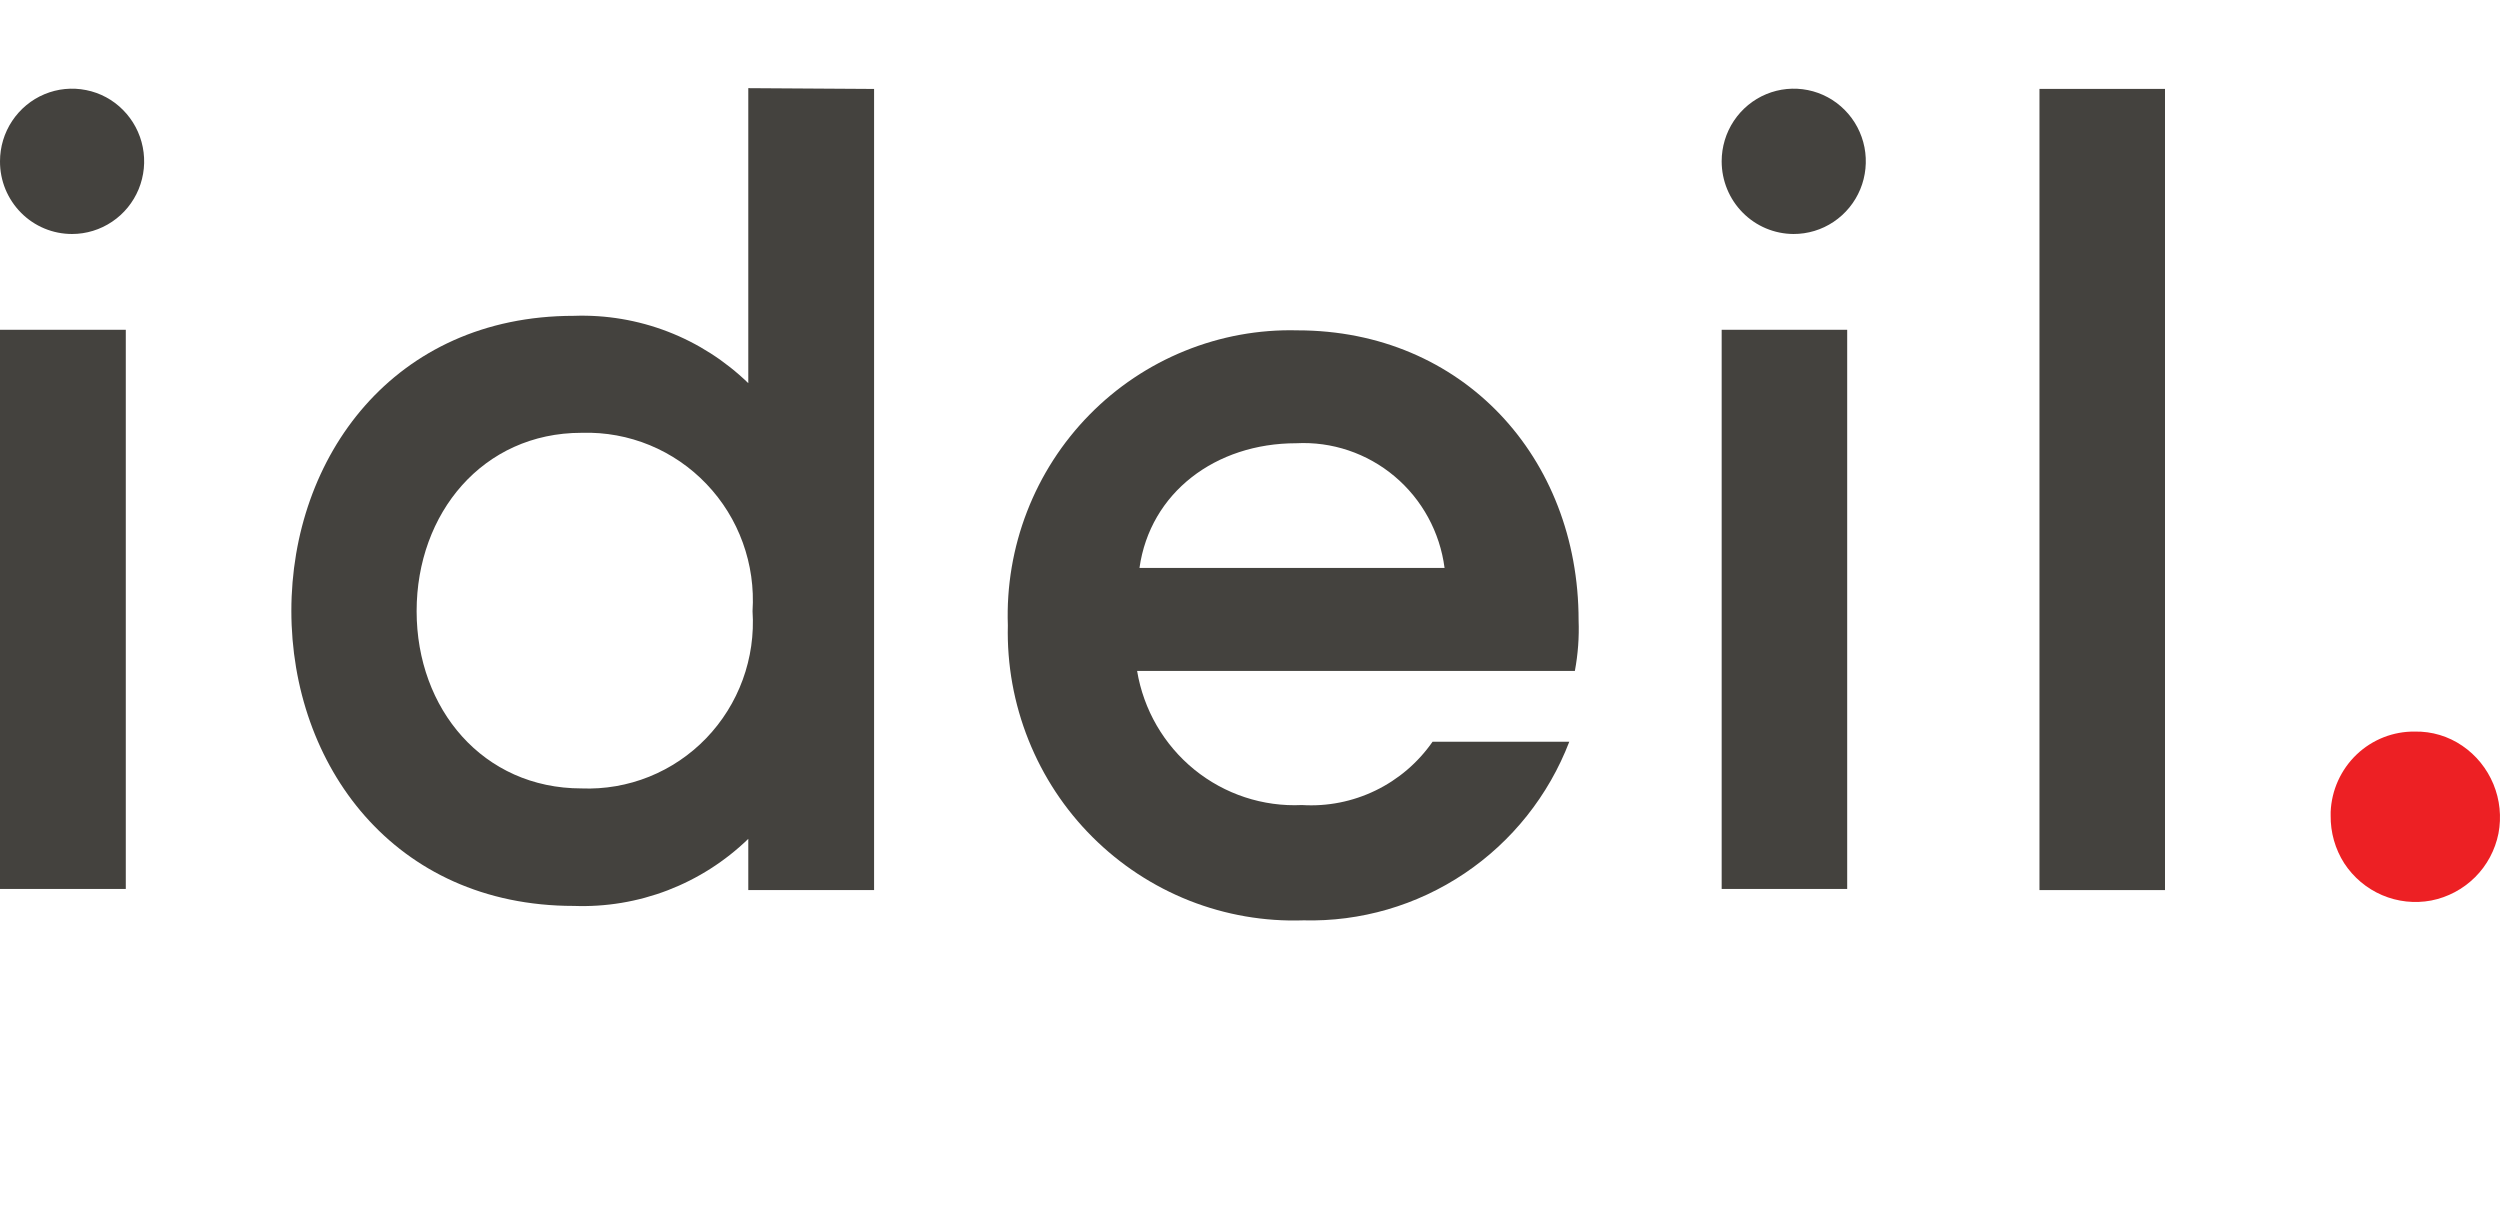
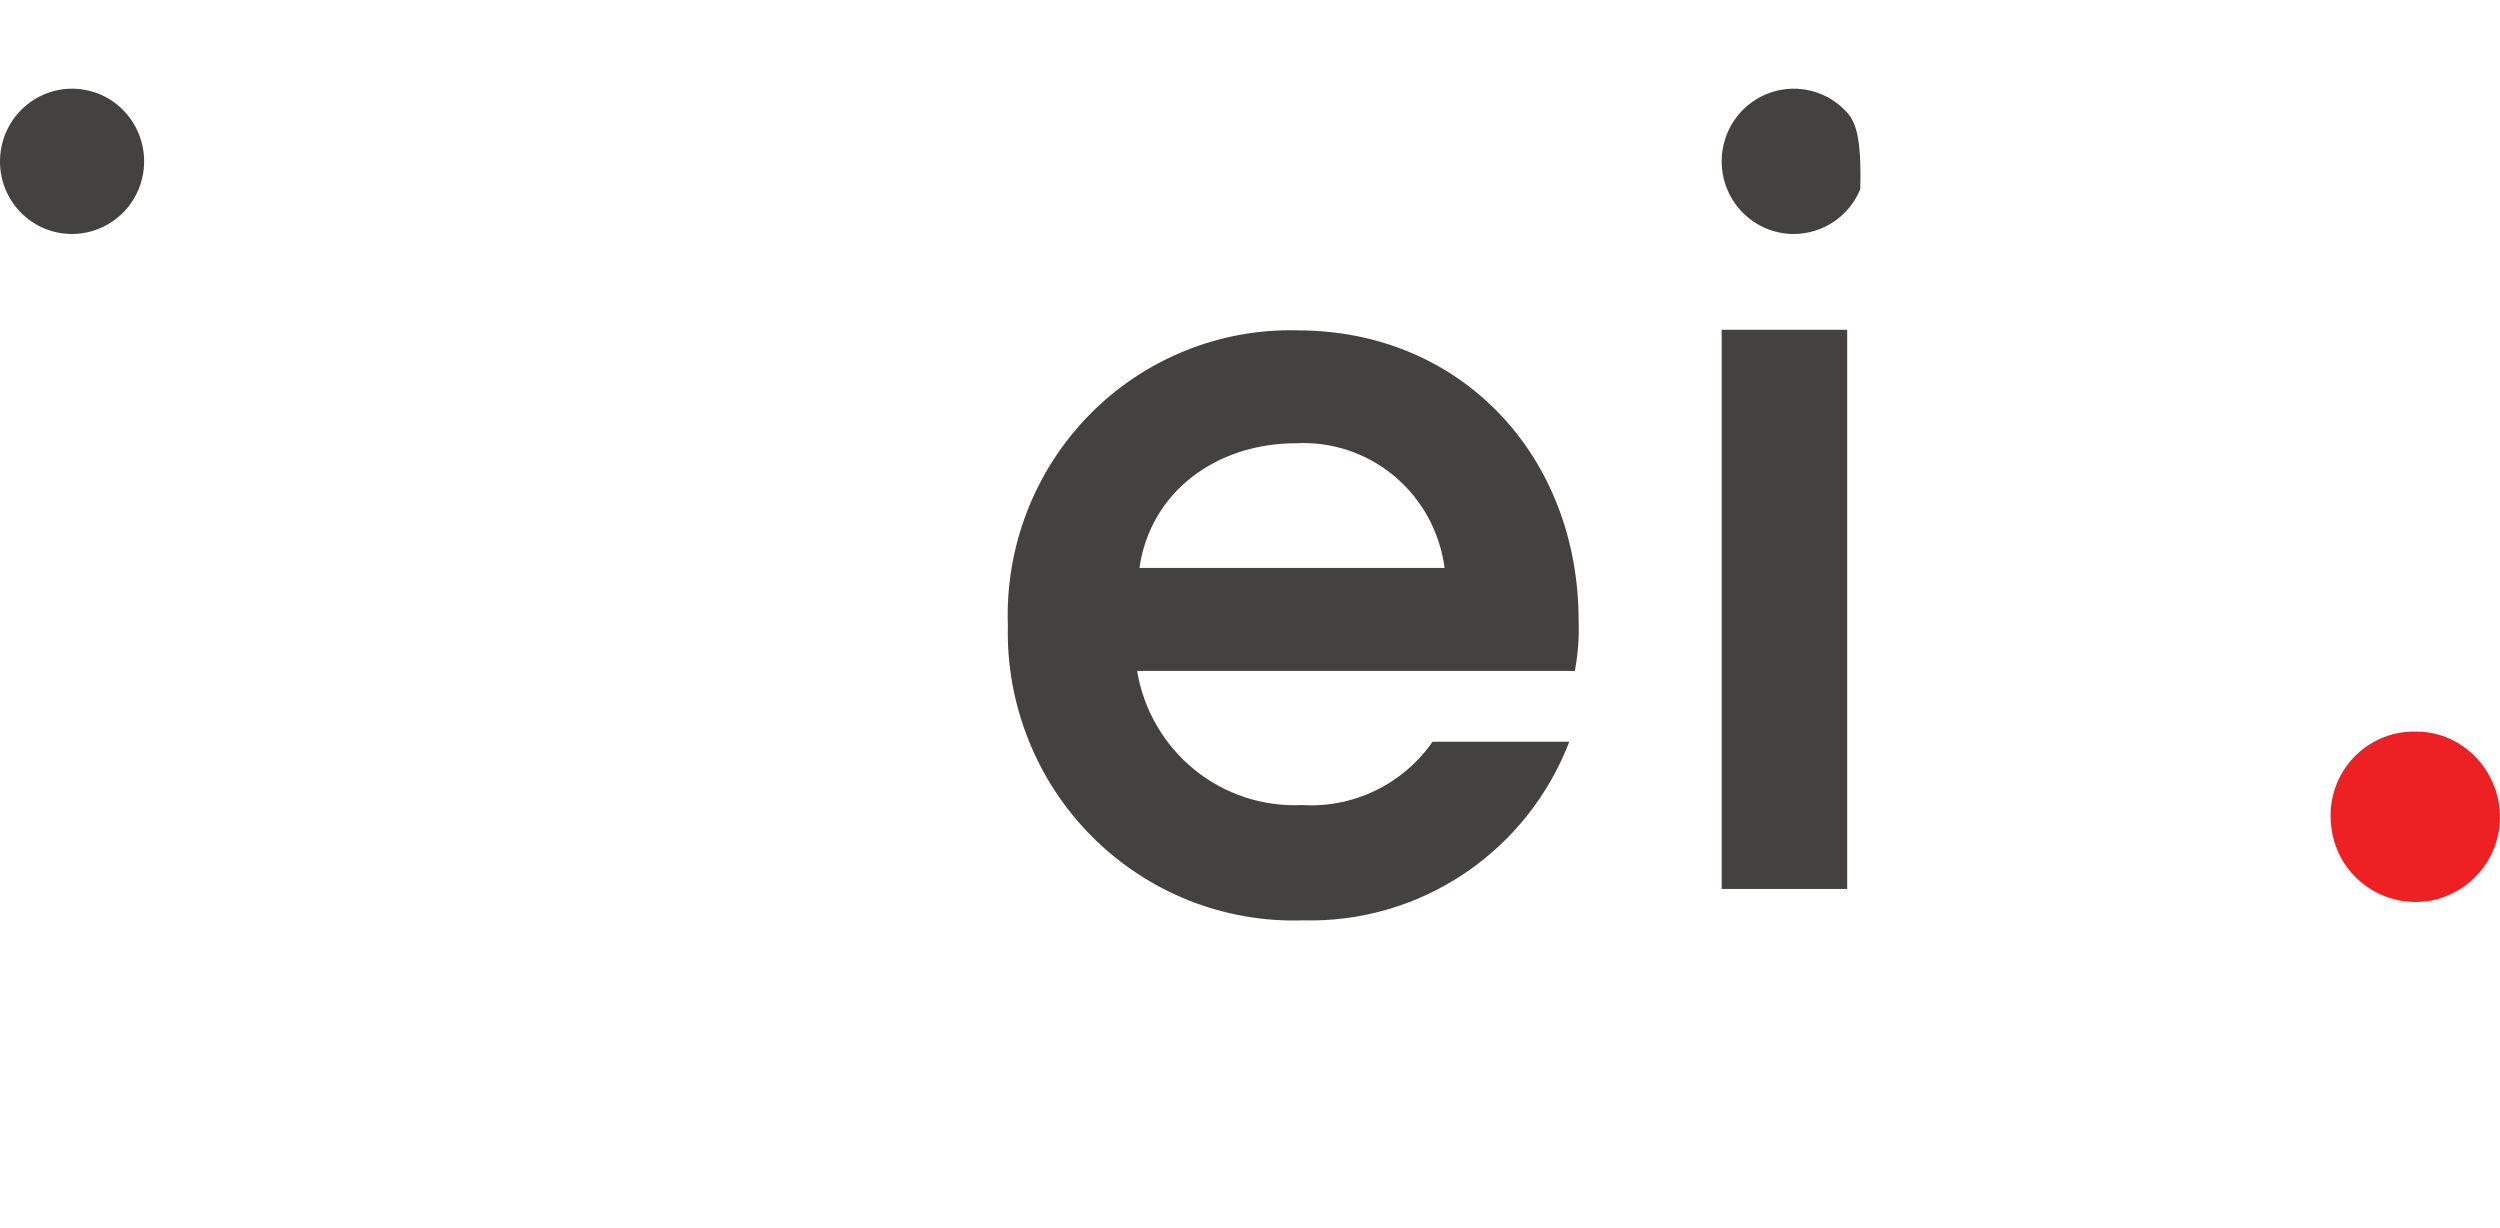
<svg xmlns="http://www.w3.org/2000/svg" width="57" height="28" viewBox="0 0 57 28" fill="none">
-   <path d="M2.868 7.519V20.268H0V7.519H2.868Z" fill="#44423E" />
  <path d="M1.643 5.335C1.968 5.335 2.286 5.237 2.556 5.055C2.827 4.873 3.037 4.615 3.162 4.312C3.286 4.009 3.319 3.676 3.255 3.355C3.192 3.034 3.035 2.739 2.805 2.507C2.576 2.275 2.283 2.117 1.964 2.054C1.645 1.99 1.315 2.022 1.014 2.148C0.714 2.273 0.458 2.486 0.277 2.758C0.096 3.03 1.12725e-05 3.351 1.12725e-05 3.678C-0.001 3.896 0.041 4.112 0.123 4.313C0.206 4.514 0.327 4.697 0.48 4.851C0.632 5.005 0.814 5.127 1.014 5.21C1.213 5.293 1.427 5.335 1.643 5.335Z" fill="#44423E" />
-   <path d="M19.929 2.028V20.294H17.061V19.126C16.533 19.637 15.909 20.035 15.226 20.298C14.542 20.56 13.813 20.682 13.083 20.655C8.971 20.655 6.643 17.432 6.643 13.928C6.643 10.424 8.971 7.201 13.083 7.201C13.814 7.175 14.543 7.298 15.226 7.561C15.91 7.825 16.533 8.225 17.061 8.736V2.01L19.929 2.028ZM13.258 9.868C11.009 9.868 9.499 11.702 9.499 13.934C9.499 16.166 11.015 17.976 13.258 17.976C13.785 17.997 14.311 17.906 14.801 17.709C15.29 17.512 15.734 17.213 16.101 16.832C16.469 16.45 16.753 15.995 16.935 15.496C17.117 14.997 17.193 14.465 17.158 13.934C17.192 13.404 17.117 12.872 16.936 12.373C16.756 11.874 16.474 11.419 16.108 11.036C15.743 10.653 15.302 10.351 14.815 10.15C14.327 9.949 13.803 9.853 13.277 9.868H13.258Z" fill="#44423E" />
  <path d="M32.663 16.911H35.78C35.309 18.138 34.473 19.188 33.388 19.916C32.302 20.645 31.02 21.018 29.716 20.984C28.829 21.014 27.945 20.861 27.118 20.535C26.292 20.208 25.54 19.715 24.909 19.085C24.278 18.456 23.782 17.703 23.45 16.872C23.118 16.042 22.957 15.152 22.979 14.258C22.948 13.372 23.097 12.489 23.417 11.663C23.737 10.837 24.221 10.086 24.84 9.456C25.458 8.826 26.198 8.331 27.014 8C27.829 7.669 28.703 7.509 29.582 7.532C33.342 7.532 35.992 10.424 35.992 14.142C36.007 14.529 35.978 14.916 35.907 15.297H25.926C26.073 16.182 26.537 16.982 27.23 17.546C27.923 18.109 28.796 18.397 29.685 18.355C30.263 18.391 30.839 18.277 31.361 18.024C31.882 17.772 32.33 17.389 32.663 16.911ZM25.992 12.949H32.936C32.83 12.133 32.423 11.387 31.796 10.86C31.169 10.333 30.367 10.063 29.552 10.106C27.715 10.106 26.223 11.231 25.98 12.949H25.992Z" fill="#44423E" />
  <path d="M42.116 7.519V20.268H39.254V7.519H42.116Z" fill="#44423E" />
-   <path d="M40.891 5.335C41.217 5.336 41.535 5.24 41.806 5.058C42.077 4.877 42.288 4.619 42.414 4.316C42.539 4.014 42.572 3.68 42.51 3.359C42.447 3.037 42.291 2.741 42.061 2.509C41.832 2.277 41.539 2.118 41.22 2.054C40.901 1.99 40.57 2.022 40.27 2.147C39.969 2.272 39.712 2.485 39.531 2.757C39.35 3.03 39.254 3.35 39.254 3.678C39.254 4.116 39.426 4.537 39.733 4.847C40.04 5.158 40.456 5.333 40.891 5.335Z" fill="#44423E" />
-   <path d="M49.362 2.027V20.294H46.5V2.027H49.362Z" fill="#44423E" />
+   <path d="M40.891 5.335C41.217 5.336 41.535 5.24 41.806 5.058C42.077 4.877 42.288 4.619 42.414 4.316C42.447 3.037 42.291 2.741 42.061 2.509C41.832 2.277 41.539 2.118 41.22 2.054C40.901 1.99 40.57 2.022 40.27 2.147C39.969 2.272 39.712 2.485 39.531 2.757C39.35 3.03 39.254 3.35 39.254 3.678C39.254 4.116 39.426 4.537 39.733 4.847C40.04 5.158 40.456 5.333 40.891 5.335Z" fill="#44423E" />
  <path d="M53.139 18.594C53.134 18.979 53.241 19.358 53.448 19.682C53.659 20.005 53.96 20.258 54.312 20.409C54.665 20.56 55.054 20.603 55.431 20.532C55.809 20.458 56.157 20.273 56.432 20C56.704 19.729 56.889 19.382 56.965 19.003C57.037 18.625 56.997 18.234 56.85 17.879C56.703 17.524 56.457 17.219 56.141 17.004C55.823 16.786 55.446 16.673 55.061 16.68C54.567 16.673 54.09 16.861 53.731 17.203C53.372 17.546 53.159 18.016 53.139 18.514V18.594Z" fill="#ED2024" />
</svg>